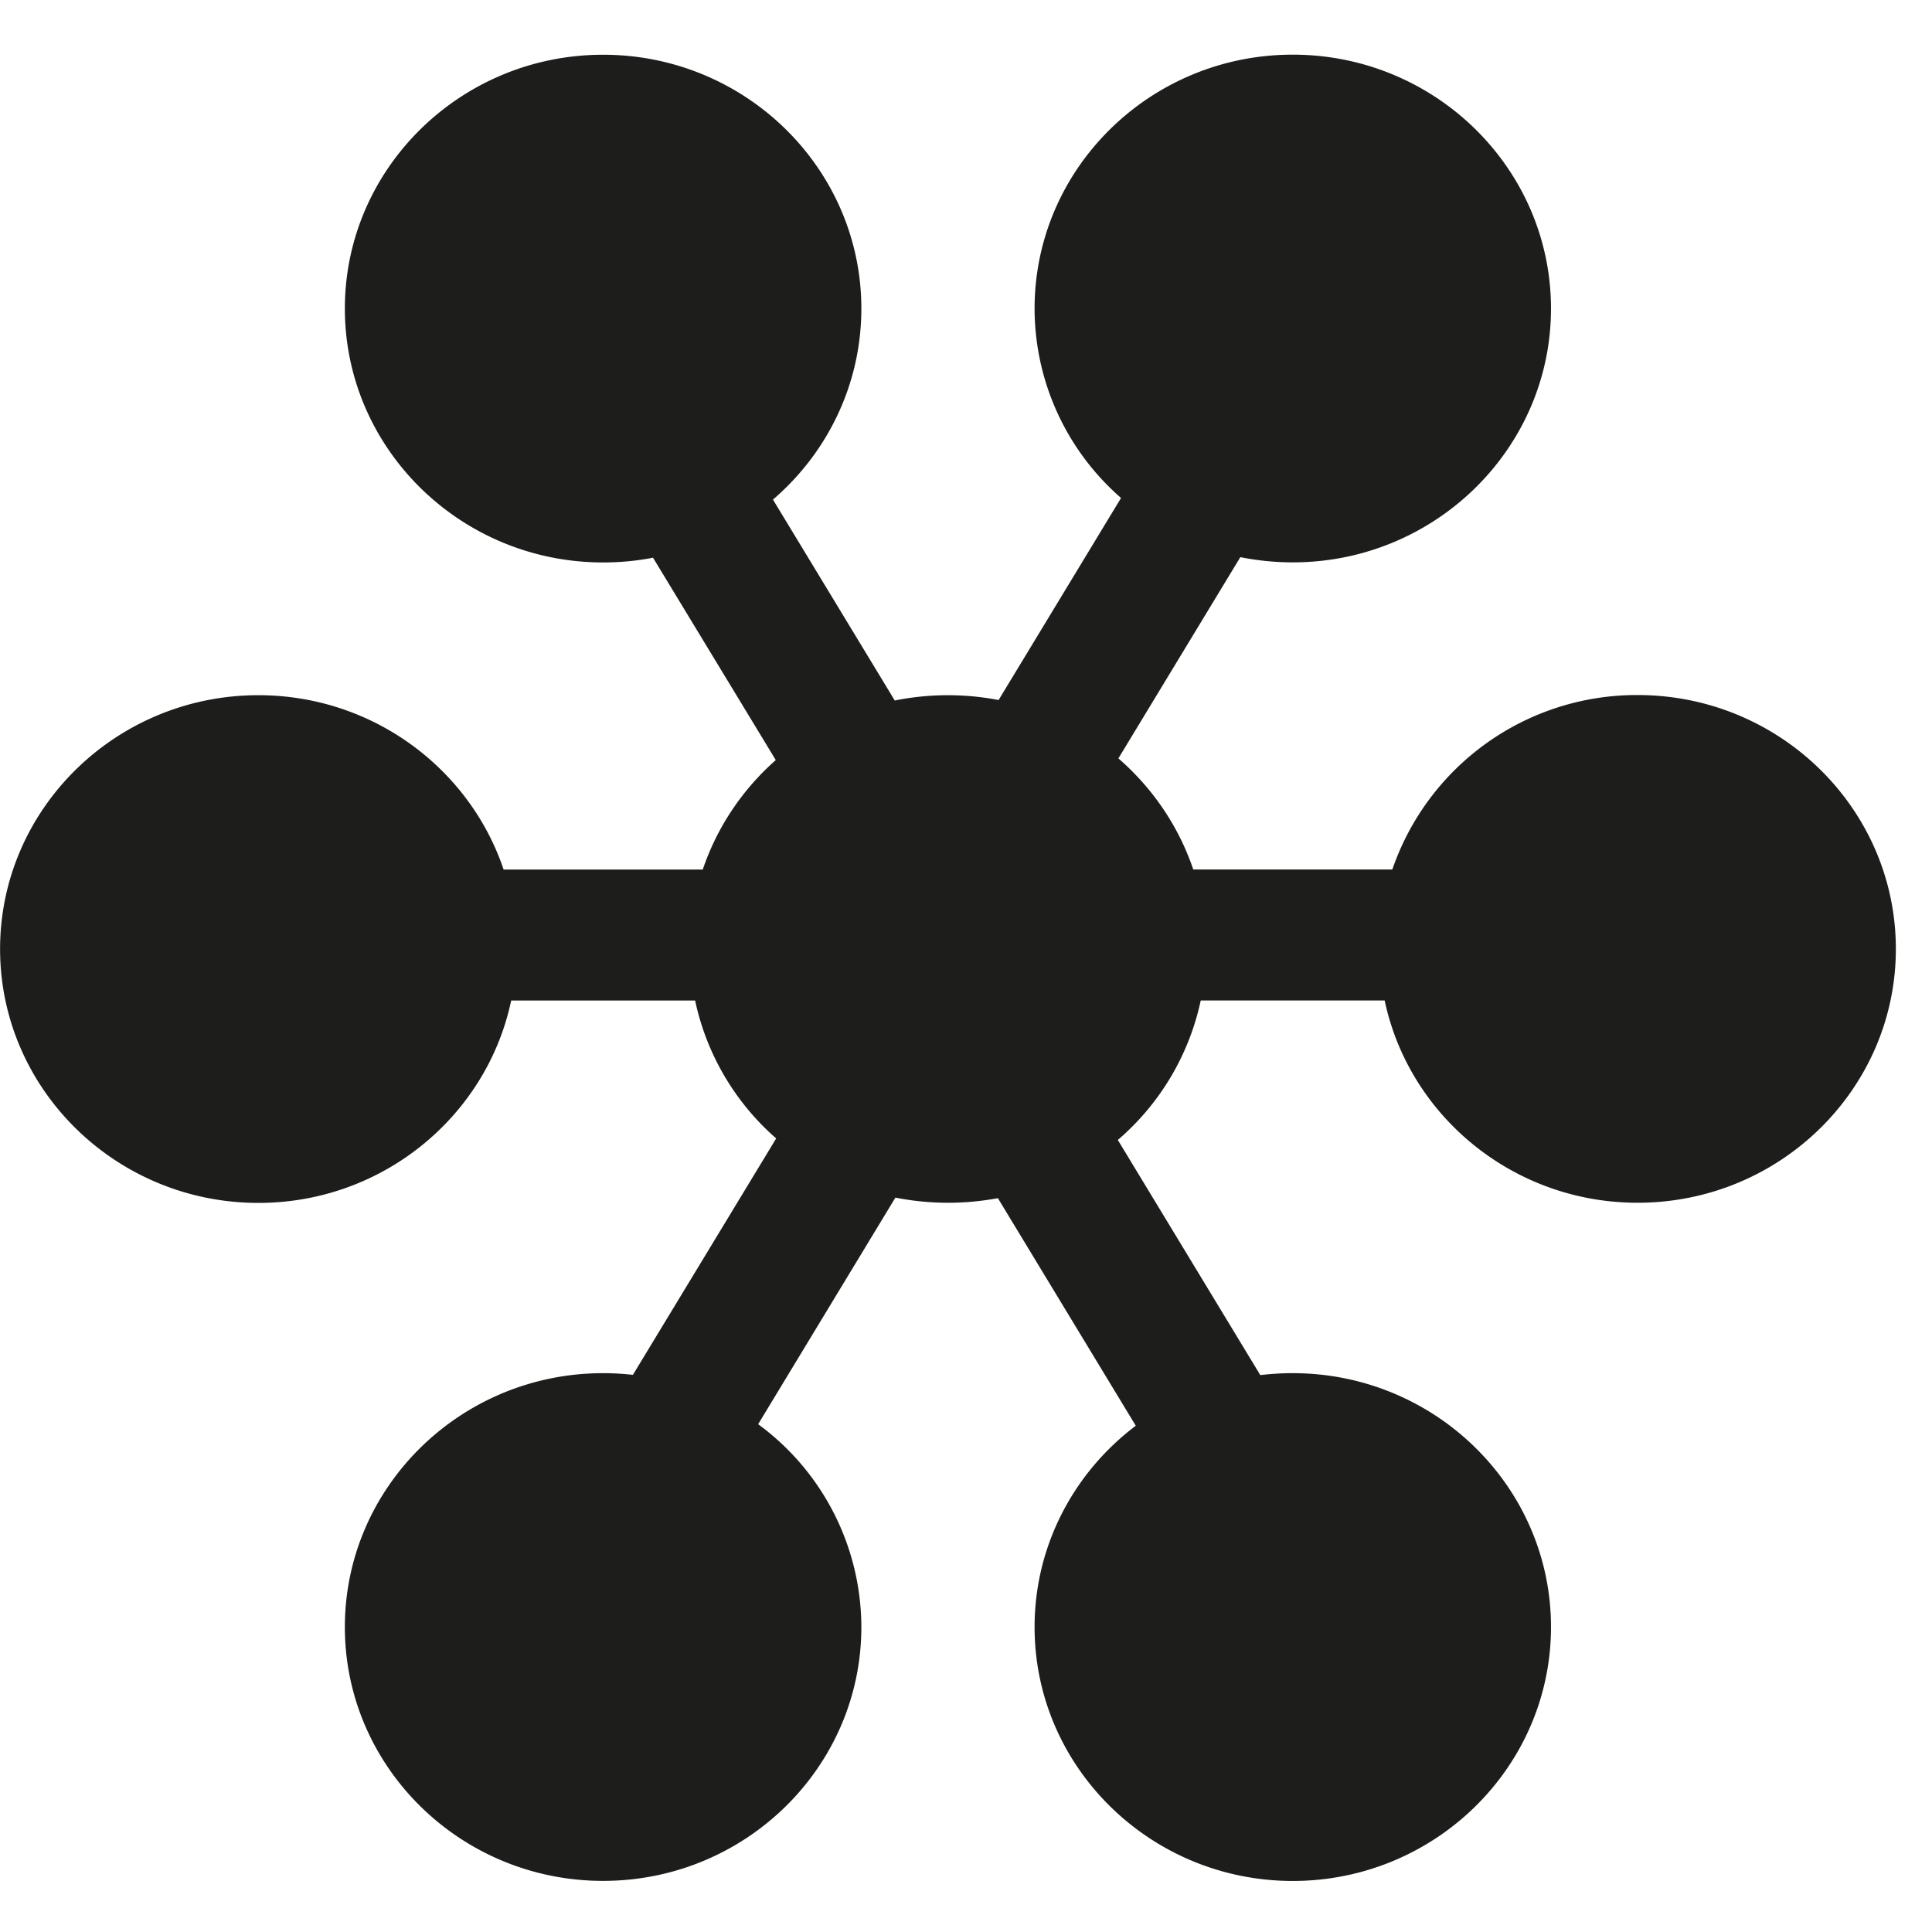
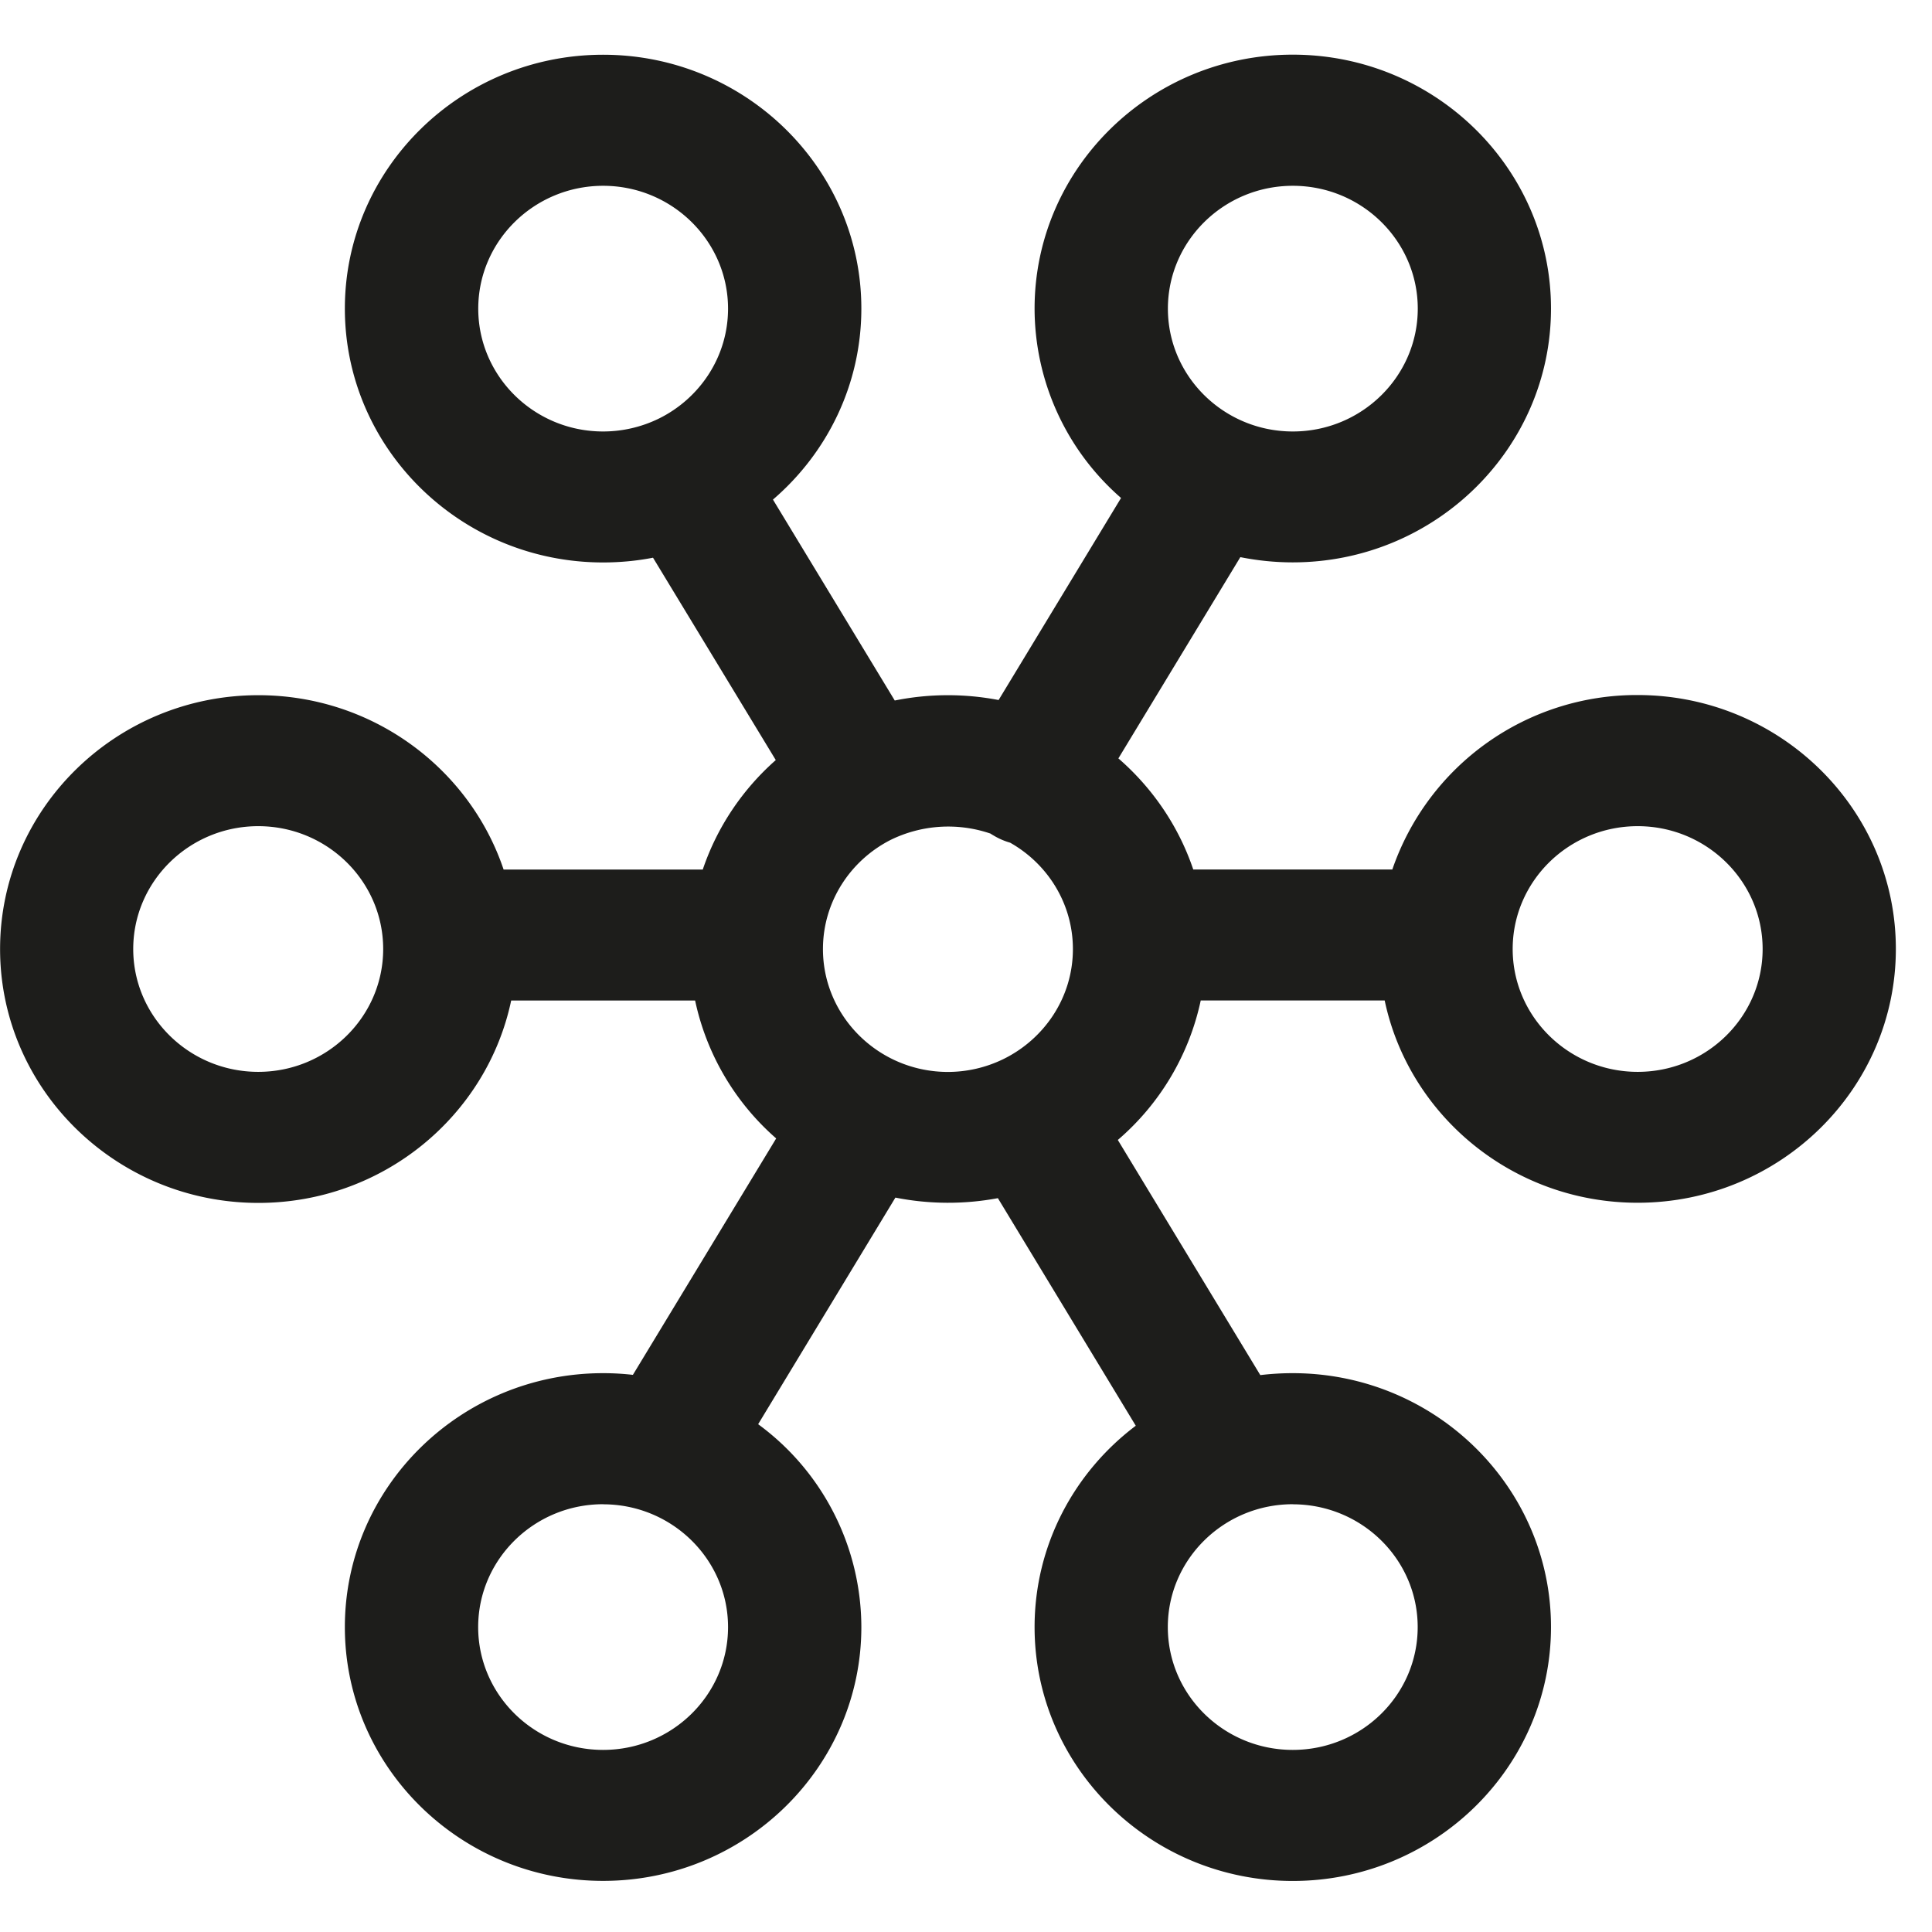
<svg xmlns="http://www.w3.org/2000/svg" width="24" height="24" fill="none">
-   <path d="M22.723 11.79c0 1.291-1.066 2.339-2.38 2.339-1.314 0-2.38-1.048-2.38-2.34 0-1.292 1.066-2.34 2.38-2.34 1.314 0 2.38 1.048 2.38 2.34Zm-8.567 0c0 1.291-1.066 2.339-2.38 2.339-1.315 0-2.38-1.048-2.38-2.34 0-1.292 1.065-2.34 2.38-2.34 1.314 0 2.38 1.048 2.38 2.34Zm4.283-7.956c0 1.292-1.066 2.34-2.38 2.34-1.314 0-2.38-1.048-2.38-2.34 0-1.292 1.066-2.34 2.38-2.34 1.314 0 2.38 1.048 2.38 2.34Zm-8.567 0c0 1.292-1.066 2.34-2.38 2.34-1.315 0-2.38-1.048-2.38-2.34 0-1.292 1.065-2.34 2.38-2.34 1.314 0 2.38 1.048 2.38 2.34Zm8.567 16.378c0 1.293-1.066 2.34-2.38 2.34-1.314 0-2.38-1.047-2.38-2.34 0-1.292 1.066-2.34 2.38-2.34 1.314.002 2.38 1.048 2.38 2.34Zm-8.567 0c0 1.293-1.066 2.34-2.38 2.34-1.315 0-2.38-1.047-2.38-2.34 0-1.292 1.065-2.34 2.38-2.34 1.314 0 2.38 1.048 2.38 2.34ZM5.588 11.79c0 1.292-1.066 2.34-2.38 2.34-1.314 0-2.38-1.048-2.38-2.34 0-1.292 1.066-2.34 2.38-2.34 1.314 0 2.38 1.048 2.38 2.34Z" fill="#1D1D1B" />
  <path d="M16.06 23.366c-1.77 0-3.208-1.415-3.208-3.154 0-1.017.493-1.925 1.257-2.501l-1.713-2.827a3.37 3.37 0 0 1-1.273-.007l-1.705 2.815a3.131 3.131 0 0 1 1.282 2.52c0 1.739-1.44 3.153-3.208 3.153-1.77 0-3.208-1.414-3.208-3.153 0-1.74 1.439-3.154 3.208-3.154.125 0 .248.007.37.021l1.78-2.937a3.145 3.145 0 0 1-1.007-1.713H6.35c-.302 1.434-1.595 2.514-3.14 2.514-1.77 0-3.209-1.415-3.209-3.154 0-1.739 1.44-3.153 3.208-3.153 1.419 0 2.625.91 3.047 2.166h2.474c.178-.528.494-.996.907-1.36L8.112 6.928c-.2.039-.408.059-.62.059-1.77 0-3.208-1.415-3.208-3.154C4.284 2.094 5.723.68 7.492.68 9.26.68 10.7 2.094 10.7 3.833c0 .945-.425 1.795-1.098 2.373l1.513 2.496a3.341 3.341 0 0 1 1.29-.006l1.521-2.51a3.125 3.125 0 0 1-1.074-2.353c0-1.74 1.438-3.154 3.207-3.154s3.208 1.415 3.208 3.154c0 1.739-1.44 3.153-3.208 3.153-.223 0-.441-.023-.651-.065l-1.515 2.5c.423.367.748.841.93 1.38h2.473a3.21 3.21 0 0 1 3.047-2.167c1.769 0 3.208 1.415 3.208 3.154 0 1.739-1.439 3.153-3.208 3.153-1.546 0-2.84-1.08-3.142-2.513h-2.285a3.148 3.148 0 0 1-1.03 1.733l1.77 2.921a3.38 3.38 0 0 1 .403-.024c1.769 0 3.208 1.414 3.208 3.153 0 1.74-1.44 3.155-3.208 3.155Zm0-4.68c-.857 0-1.553.685-1.553 1.526 0 .842.696 1.526 1.552 1.526.856 0 1.552-.683 1.552-1.526 0-.841-.696-1.525-1.552-1.525Zm-8.568 0c-.856 0-1.552.685-1.552 1.526 0 .842.696 1.526 1.552 1.526.855 0 1.552-.683 1.552-1.526 0-.841-.697-1.525-1.552-1.525Zm12.852-8.423c-.857 0-1.553.685-1.553 1.526s.697 1.526 1.553 1.526 1.552-.684 1.552-1.526-.697-1.526-1.552-1.526Zm-9.279.17c-.5.254-.842.767-.842 1.357 0 .841.697 1.526 1.553 1.526a1.575 1.575 0 0 0 .685-.158c.513-.25.867-.769.867-1.368 0-.565-.314-1.059-.78-1.322a.852.852 0 0 1-.2-.086c-.015-.009-.03-.017-.044-.027a1.625 1.625 0 0 0-1.239.078Zm-7.857-.17c-.856 0-1.553.685-1.553 1.526s.697 1.526 1.553 1.526 1.552-.684 1.552-1.526-.696-1.526-1.552-1.526ZM16.06 2.308c-.856 0-1.552.685-1.552 1.526s.696 1.526 1.552 1.526c.856 0 1.552-.685 1.552-1.526s-.696-1.526-1.552-1.526Zm-8.567 0c-.856 0-1.552.685-1.552 1.526S6.636 5.36 7.492 5.36a1.578 1.578 0 0 0 .69-.159c.51-.25.862-.769.862-1.367 0-.841-.697-1.526-1.552-1.526Z" fill="#1D1D1B" />
</svg>